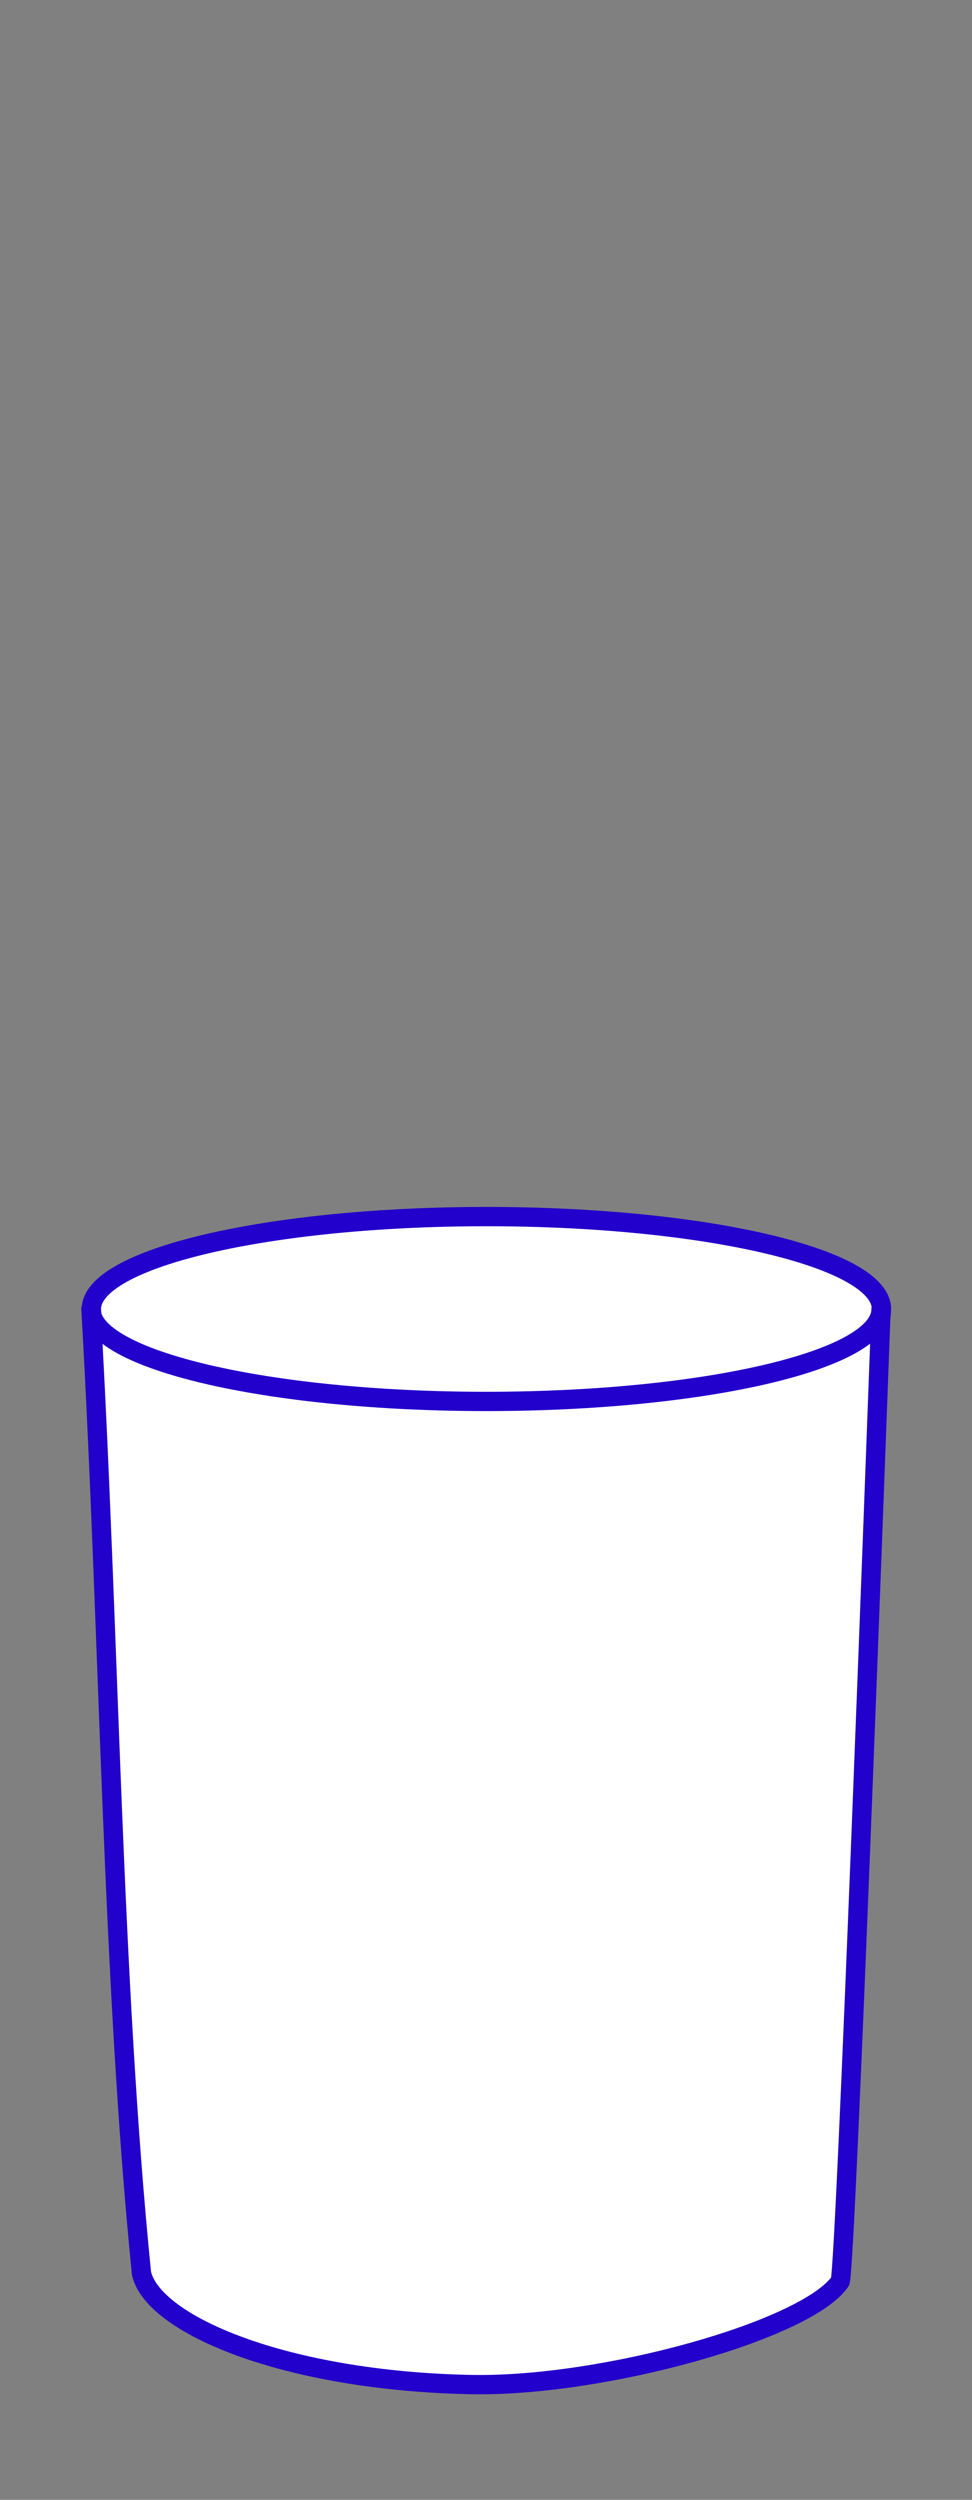
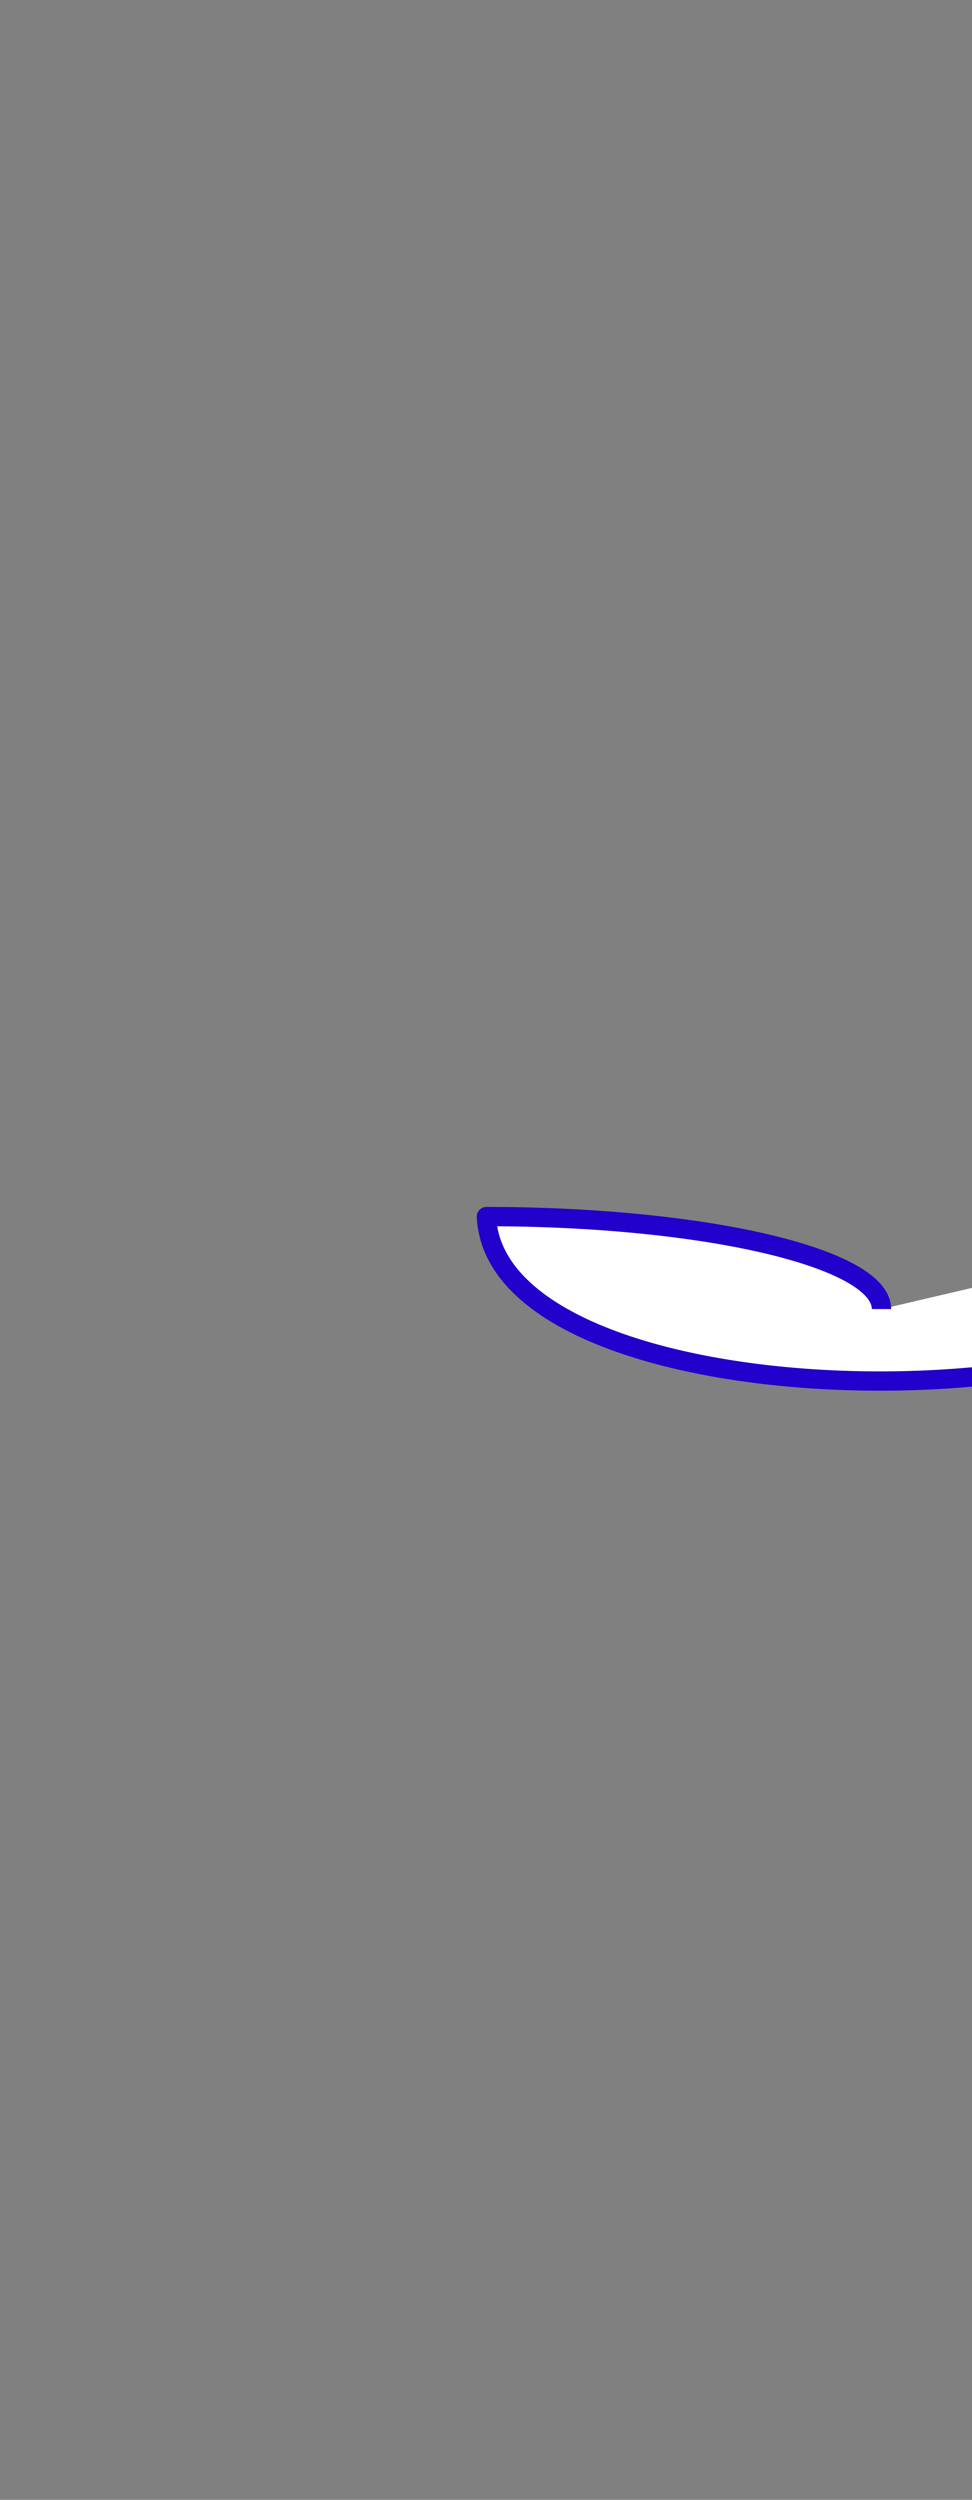
<svg xmlns="http://www.w3.org/2000/svg" viewBox="0 0 70 180">
  <rect x="0" y="0" width="70" height="180" fill="#808080" stroke="none" />
  <defs>
    <style>.cls-1{fill:#fff;stroke:#2101cb;stroke-linejoin:round;stroke-width:1.39px;}</style>
  </defs>
  <g id="Layer_1" data-name="Layer 1">
-     <path class="cls-1" d="M63.48,94.26c0-3.68-12.74-6.66-28.45-6.66s-28.45,3-28.45,6.66c.76,15.92,56.32,15.66,56.9,0" />
-     <path class="cls-1" d="M35,100.91c-15.71,0-28.45-3-28.45-6.65h0c1.33,23.16,1.5,48.15,3.64,69.44.87,3.71,10.4,7.74,23.73,8,9.51.19,24.2-3.94,26.59-7.43.42-1.58,2.55-59.5,2.94-70C63.47,97.93,50.74,100.91,35,100.91Z" />
+     <path class="cls-1" d="M63.48,94.26c0-3.68-12.74-6.66-28.45-6.66c.76,15.92,56.32,15.66,56.9,0" />
  </g>
</svg>